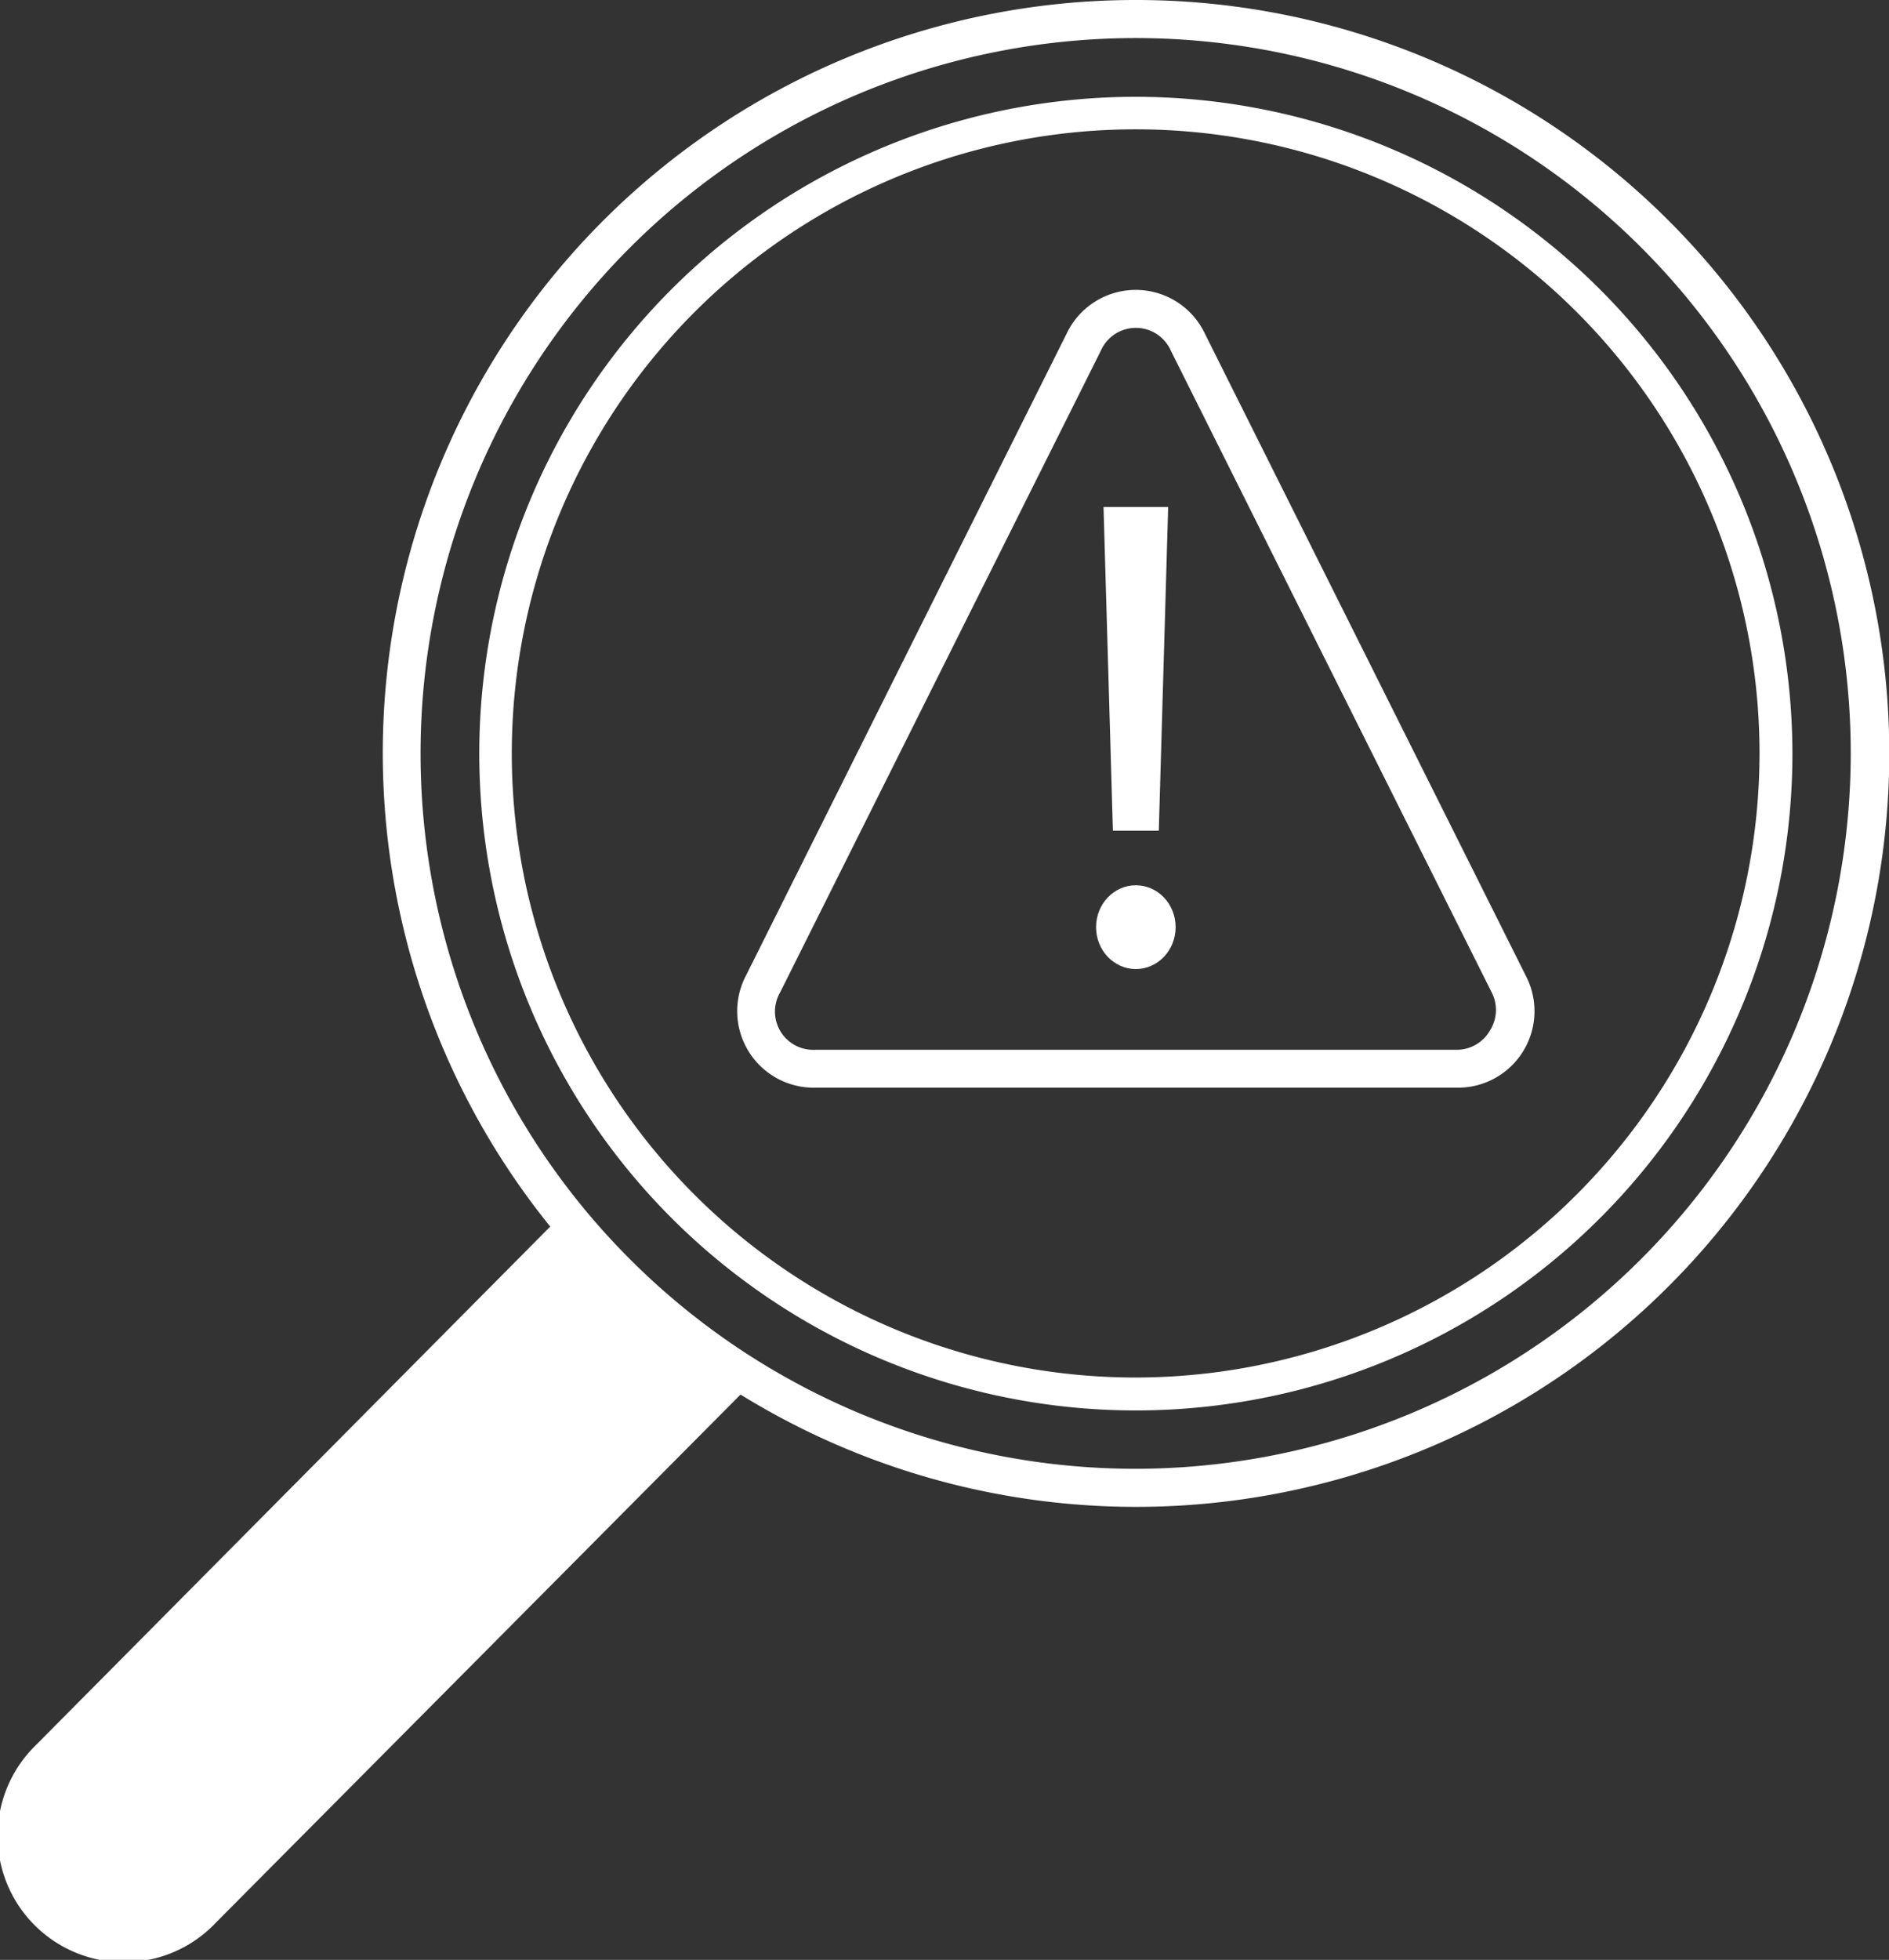
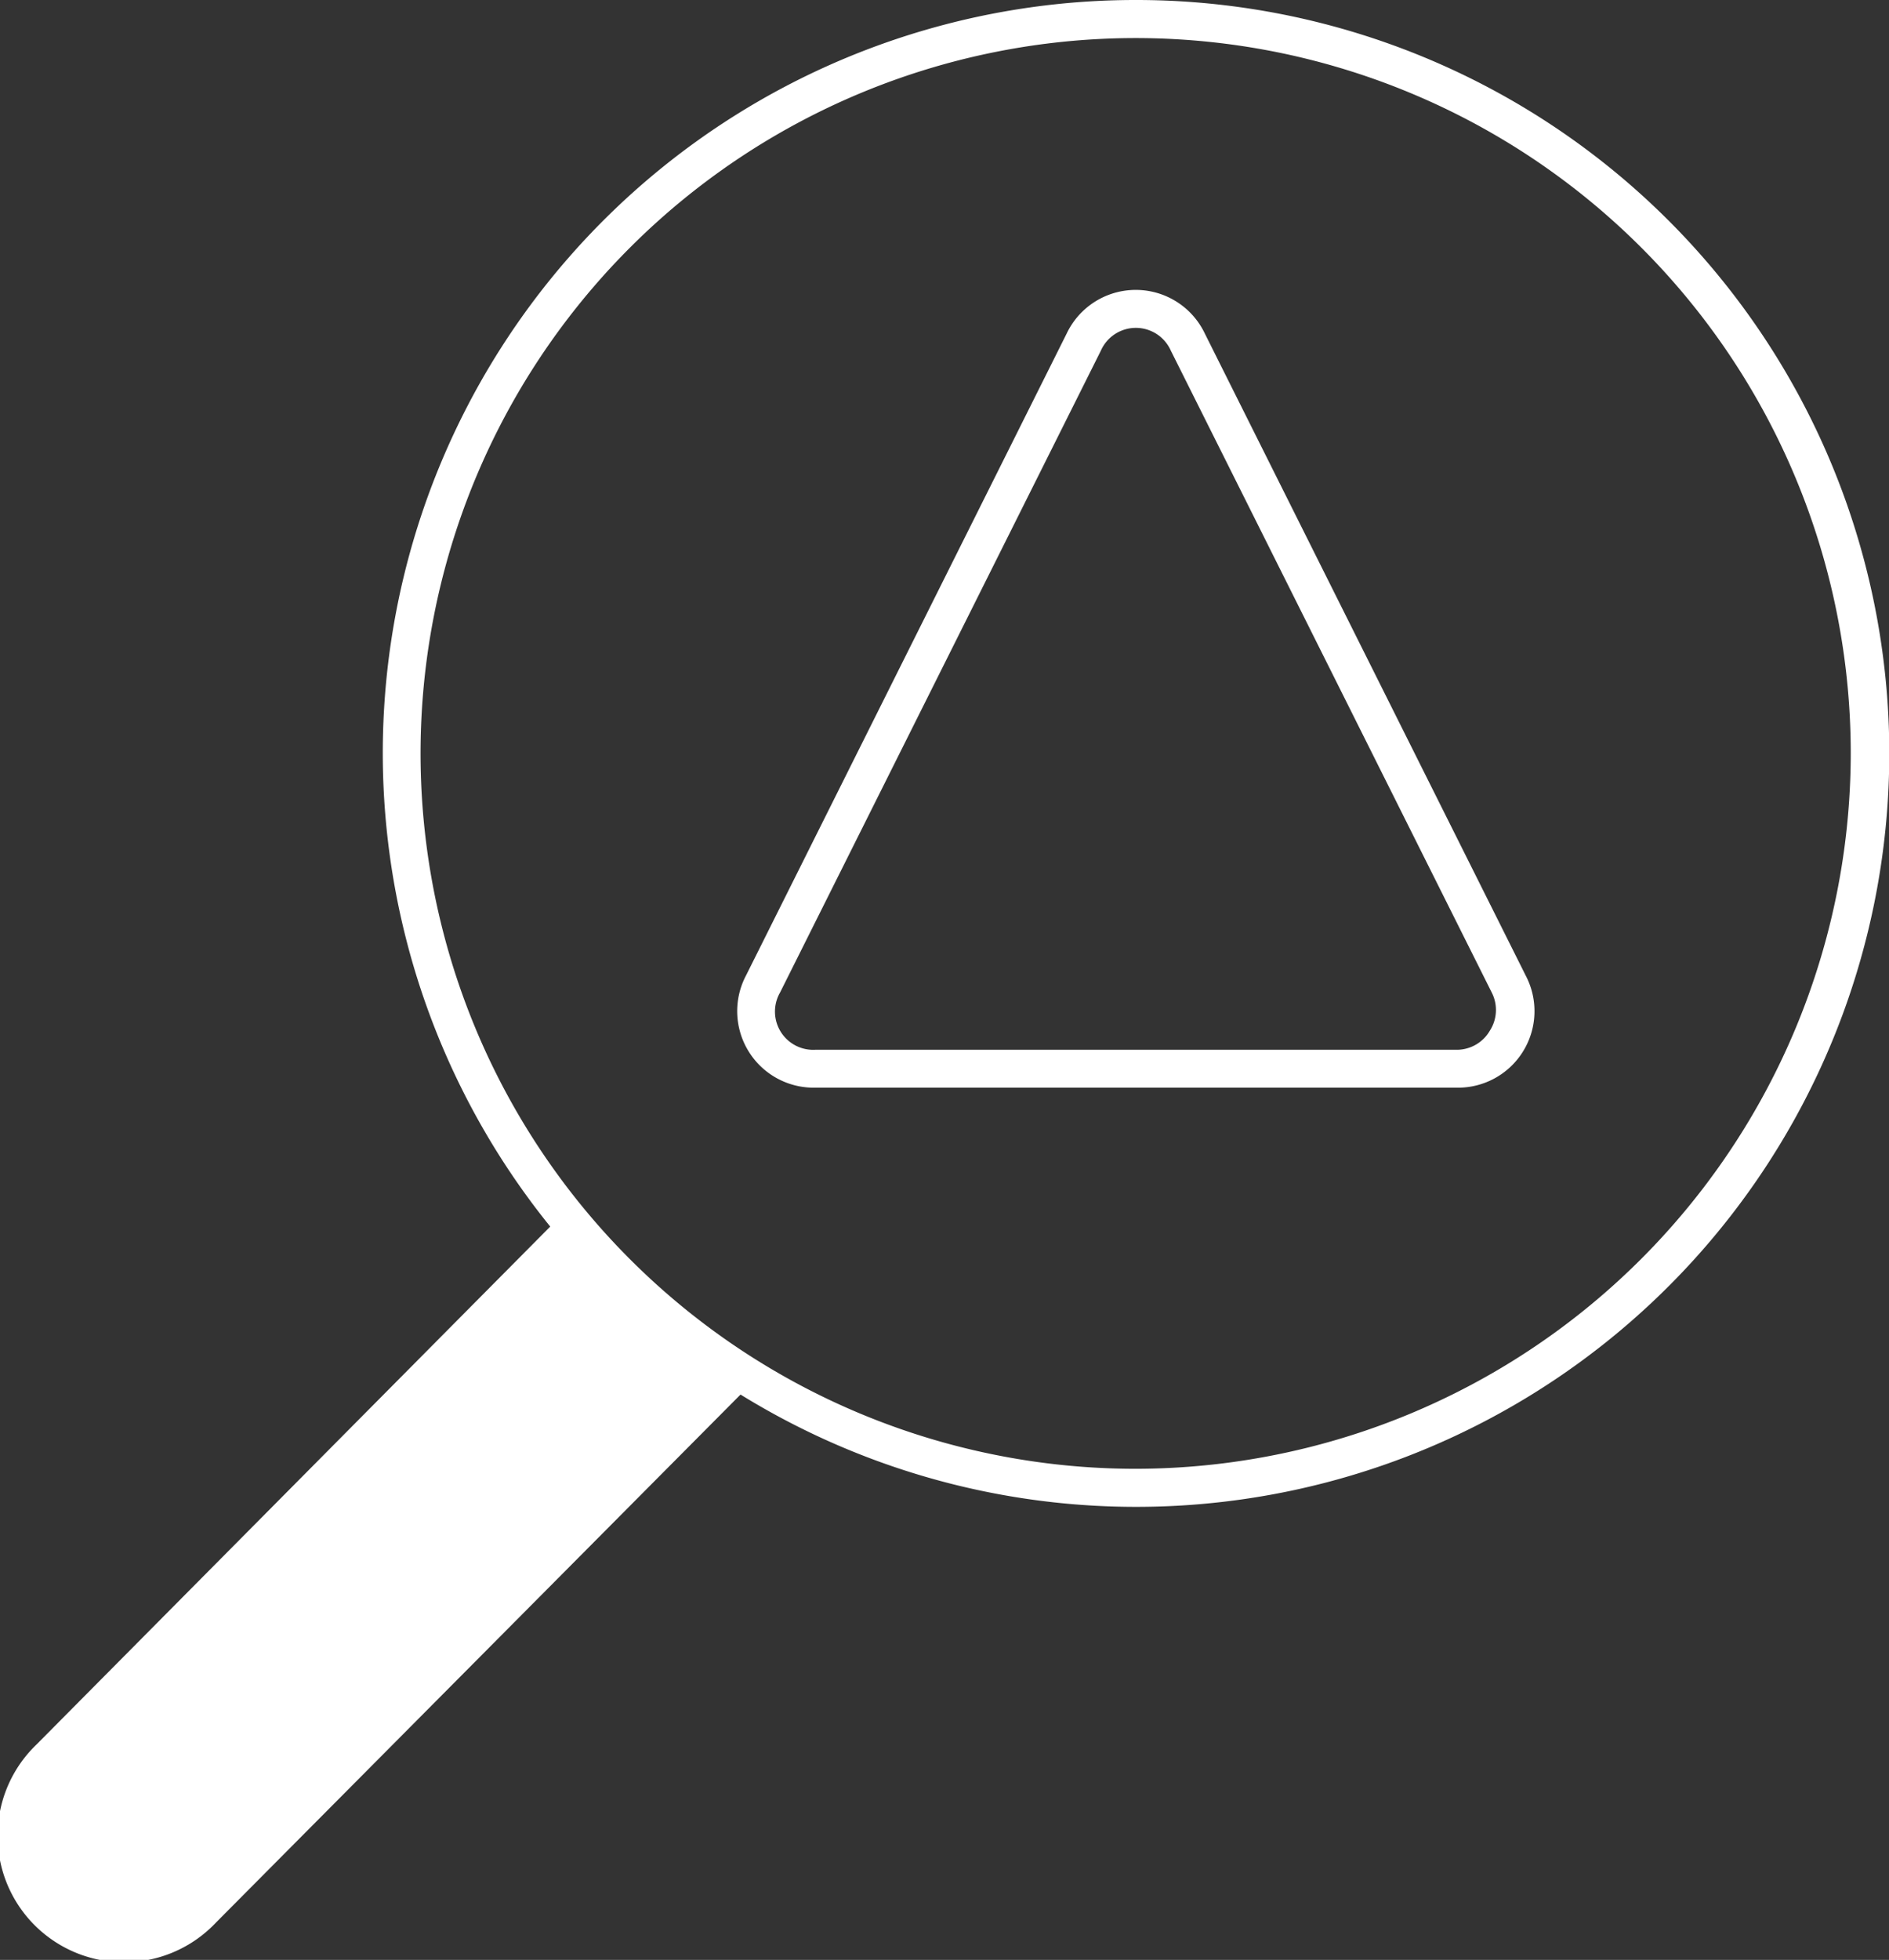
<svg xmlns="http://www.w3.org/2000/svg" viewBox="0 0 98.77 102.44">
  <rect x="0" y="0" width="98.77" height="102.44" fill="#333333" stroke="none" />
  <defs>
    <style>.cls-1{fill:#fff;}</style>
  </defs>
  <g id="Layer_2" data-name="Layer 2">
    <g id="Layer_1-2" data-name="Layer 1">
-       <path class="cls-1" d="M59.39,5.06A34.33,34.33,0,1,0,93.72,39.38,34.36,34.36,0,0,0,59.39,5.06Zm0,66.94A32.62,32.62,0,1,1,92,39.38,32.65,32.65,0,0,1,59.39,72Z" />
      <path class="cls-1" d="M59.39,0A39.36,39.36,0,0,0,28.77,64.11L1.91,91.18a6.61,6.61,0,1,0,9.38,9.31l27.43-27.6A39.38,39.38,0,1,0,59.39,0Zm0,76.77A37.39,37.39,0,1,1,96.77,39.38,37.43,37.43,0,0,1,59.39,76.77Z" />
      <path class="cls-1" d="M63,17.44a4,4,0,0,0-7.23,0L39,51a4,4,0,0,0,3.62,5.85H76.17A4,4,0,0,0,79.78,51ZM77.9,53.87a2,2,0,0,1-1.73,1H42.62a2,2,0,0,1-1.83-3L57.56,18.33a2,2,0,0,1,3.66,0L78,51.88A2,2,0,0,1,77.9,53.87Z" />
-       <ellipse class="cls-1" cx="59.39" cy="48.46" rx="2.08" ry="2.19" />
-       <polygon class="cls-1" points="60.59 43.42 61.08 26.5 57.7 26.5 58.19 43.42 60.59 43.42" />
    </g>
  </g>
</svg>